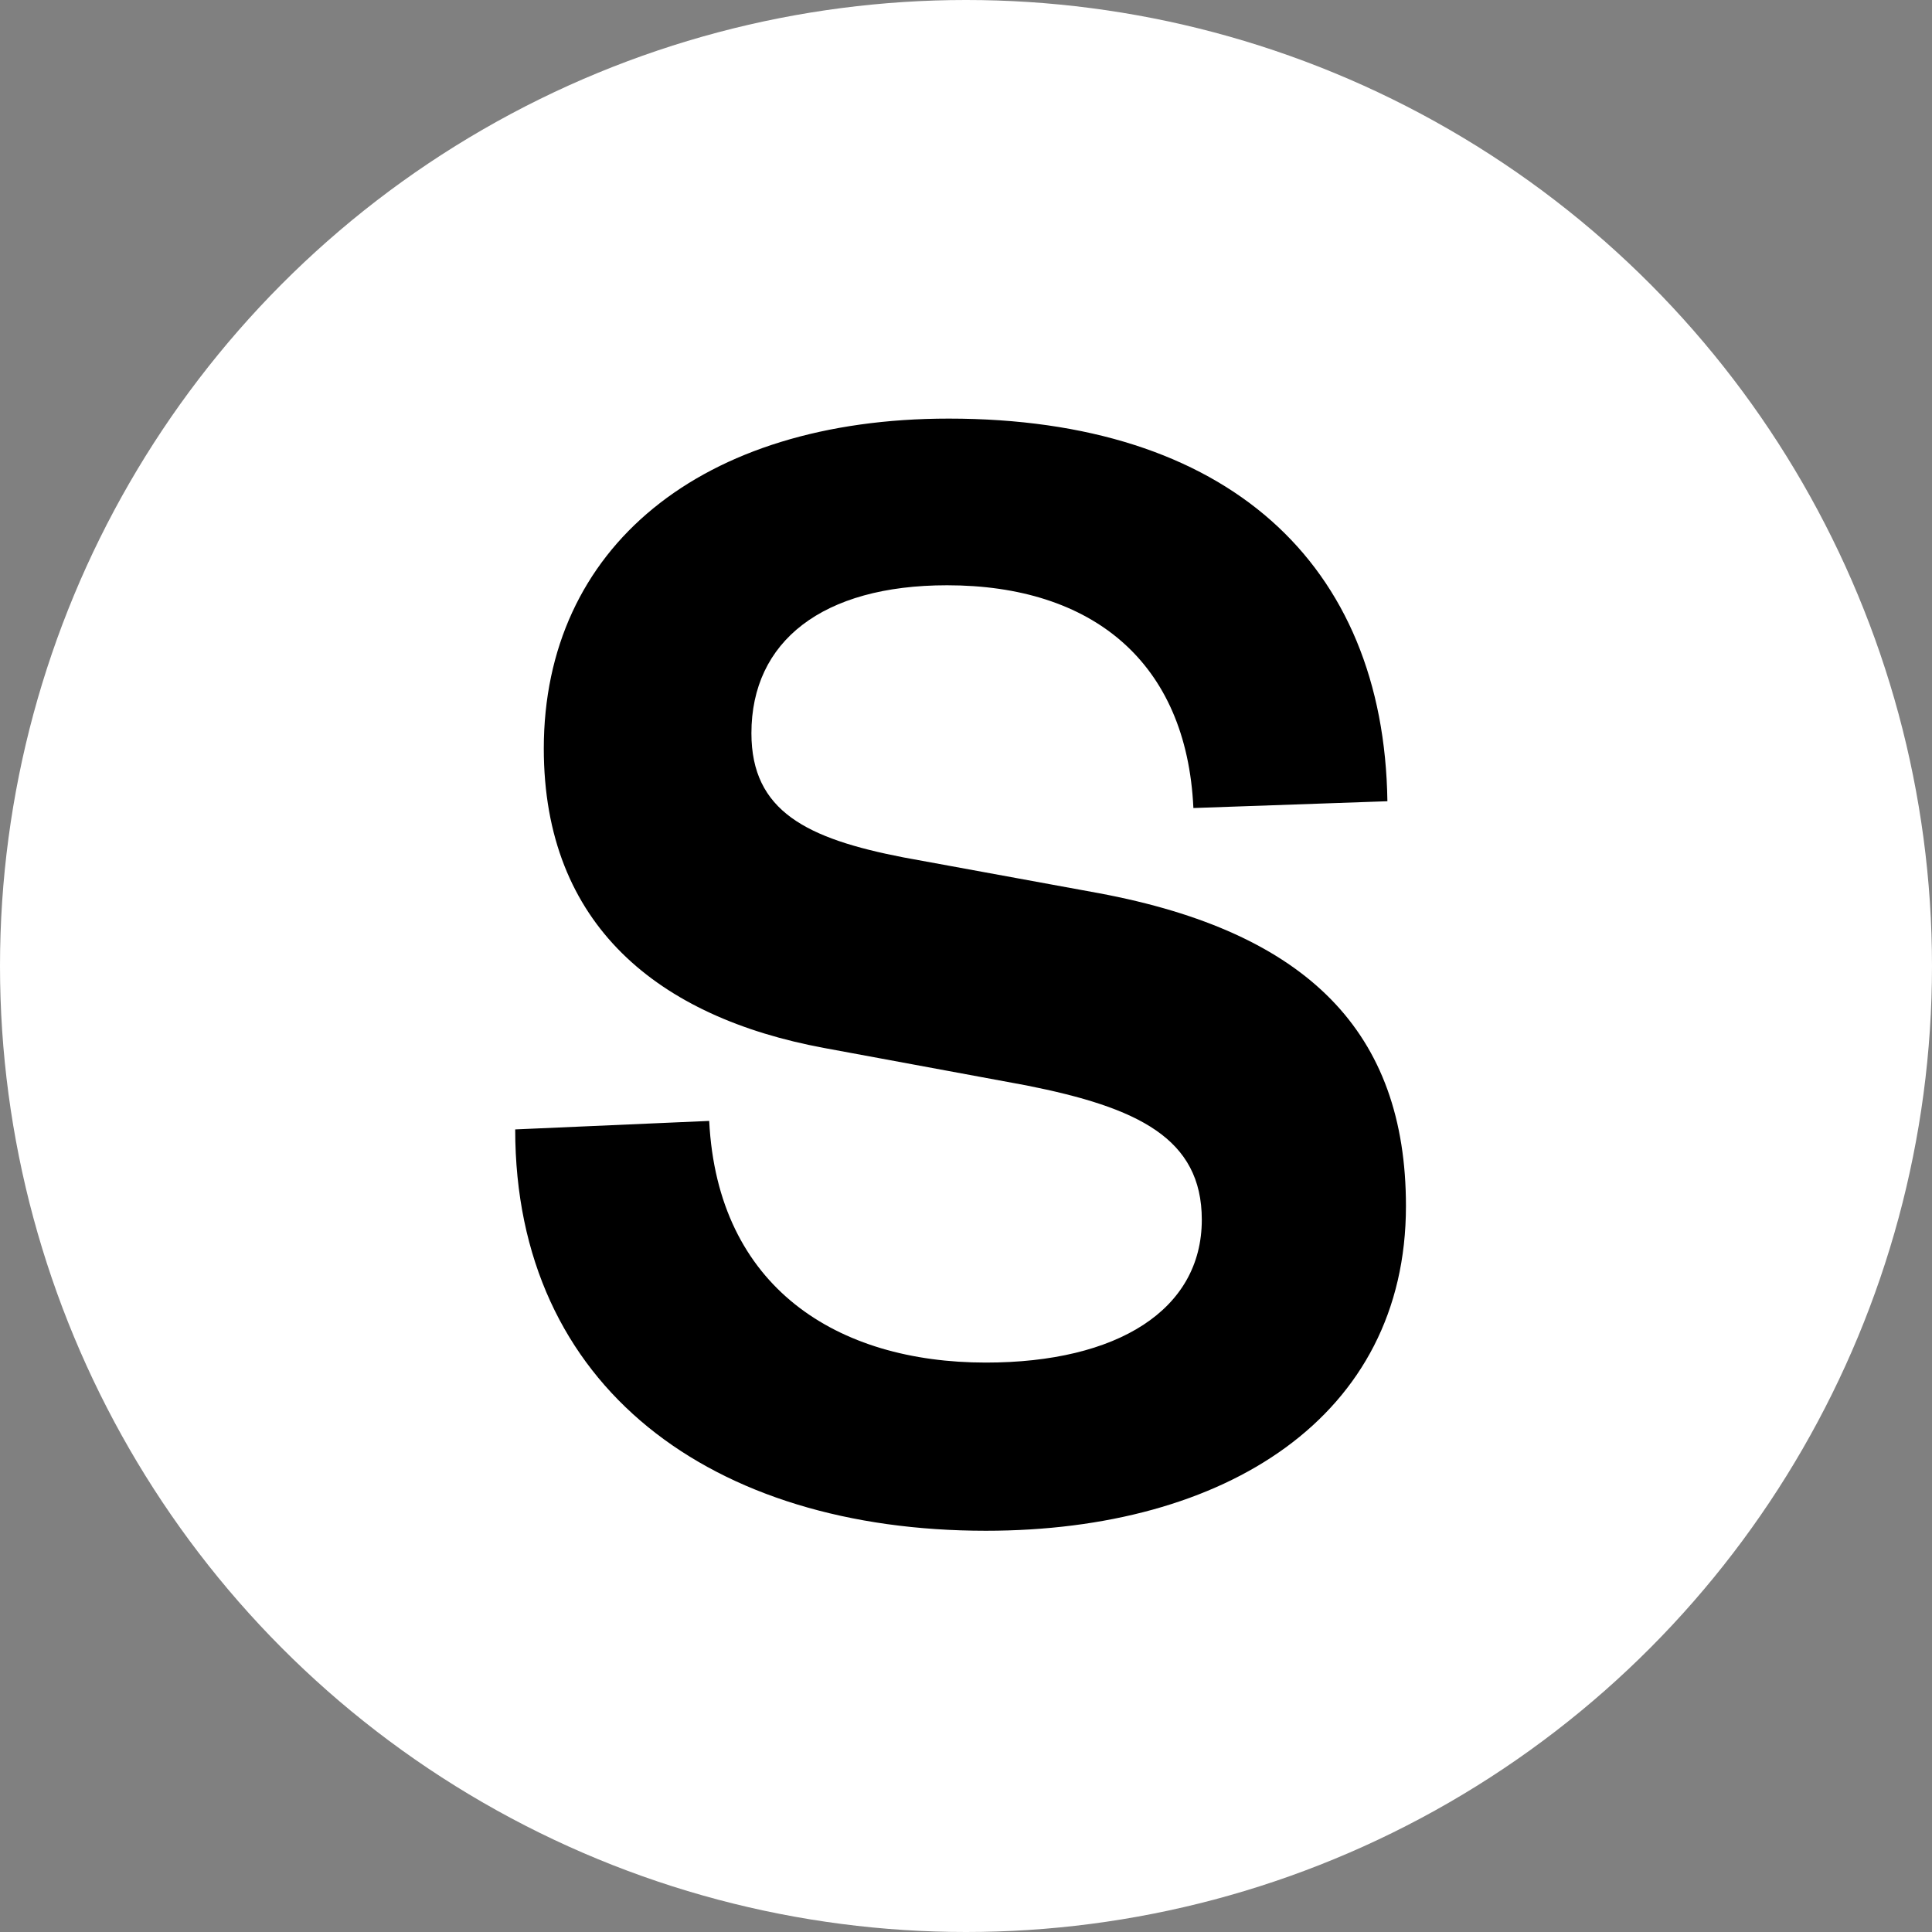
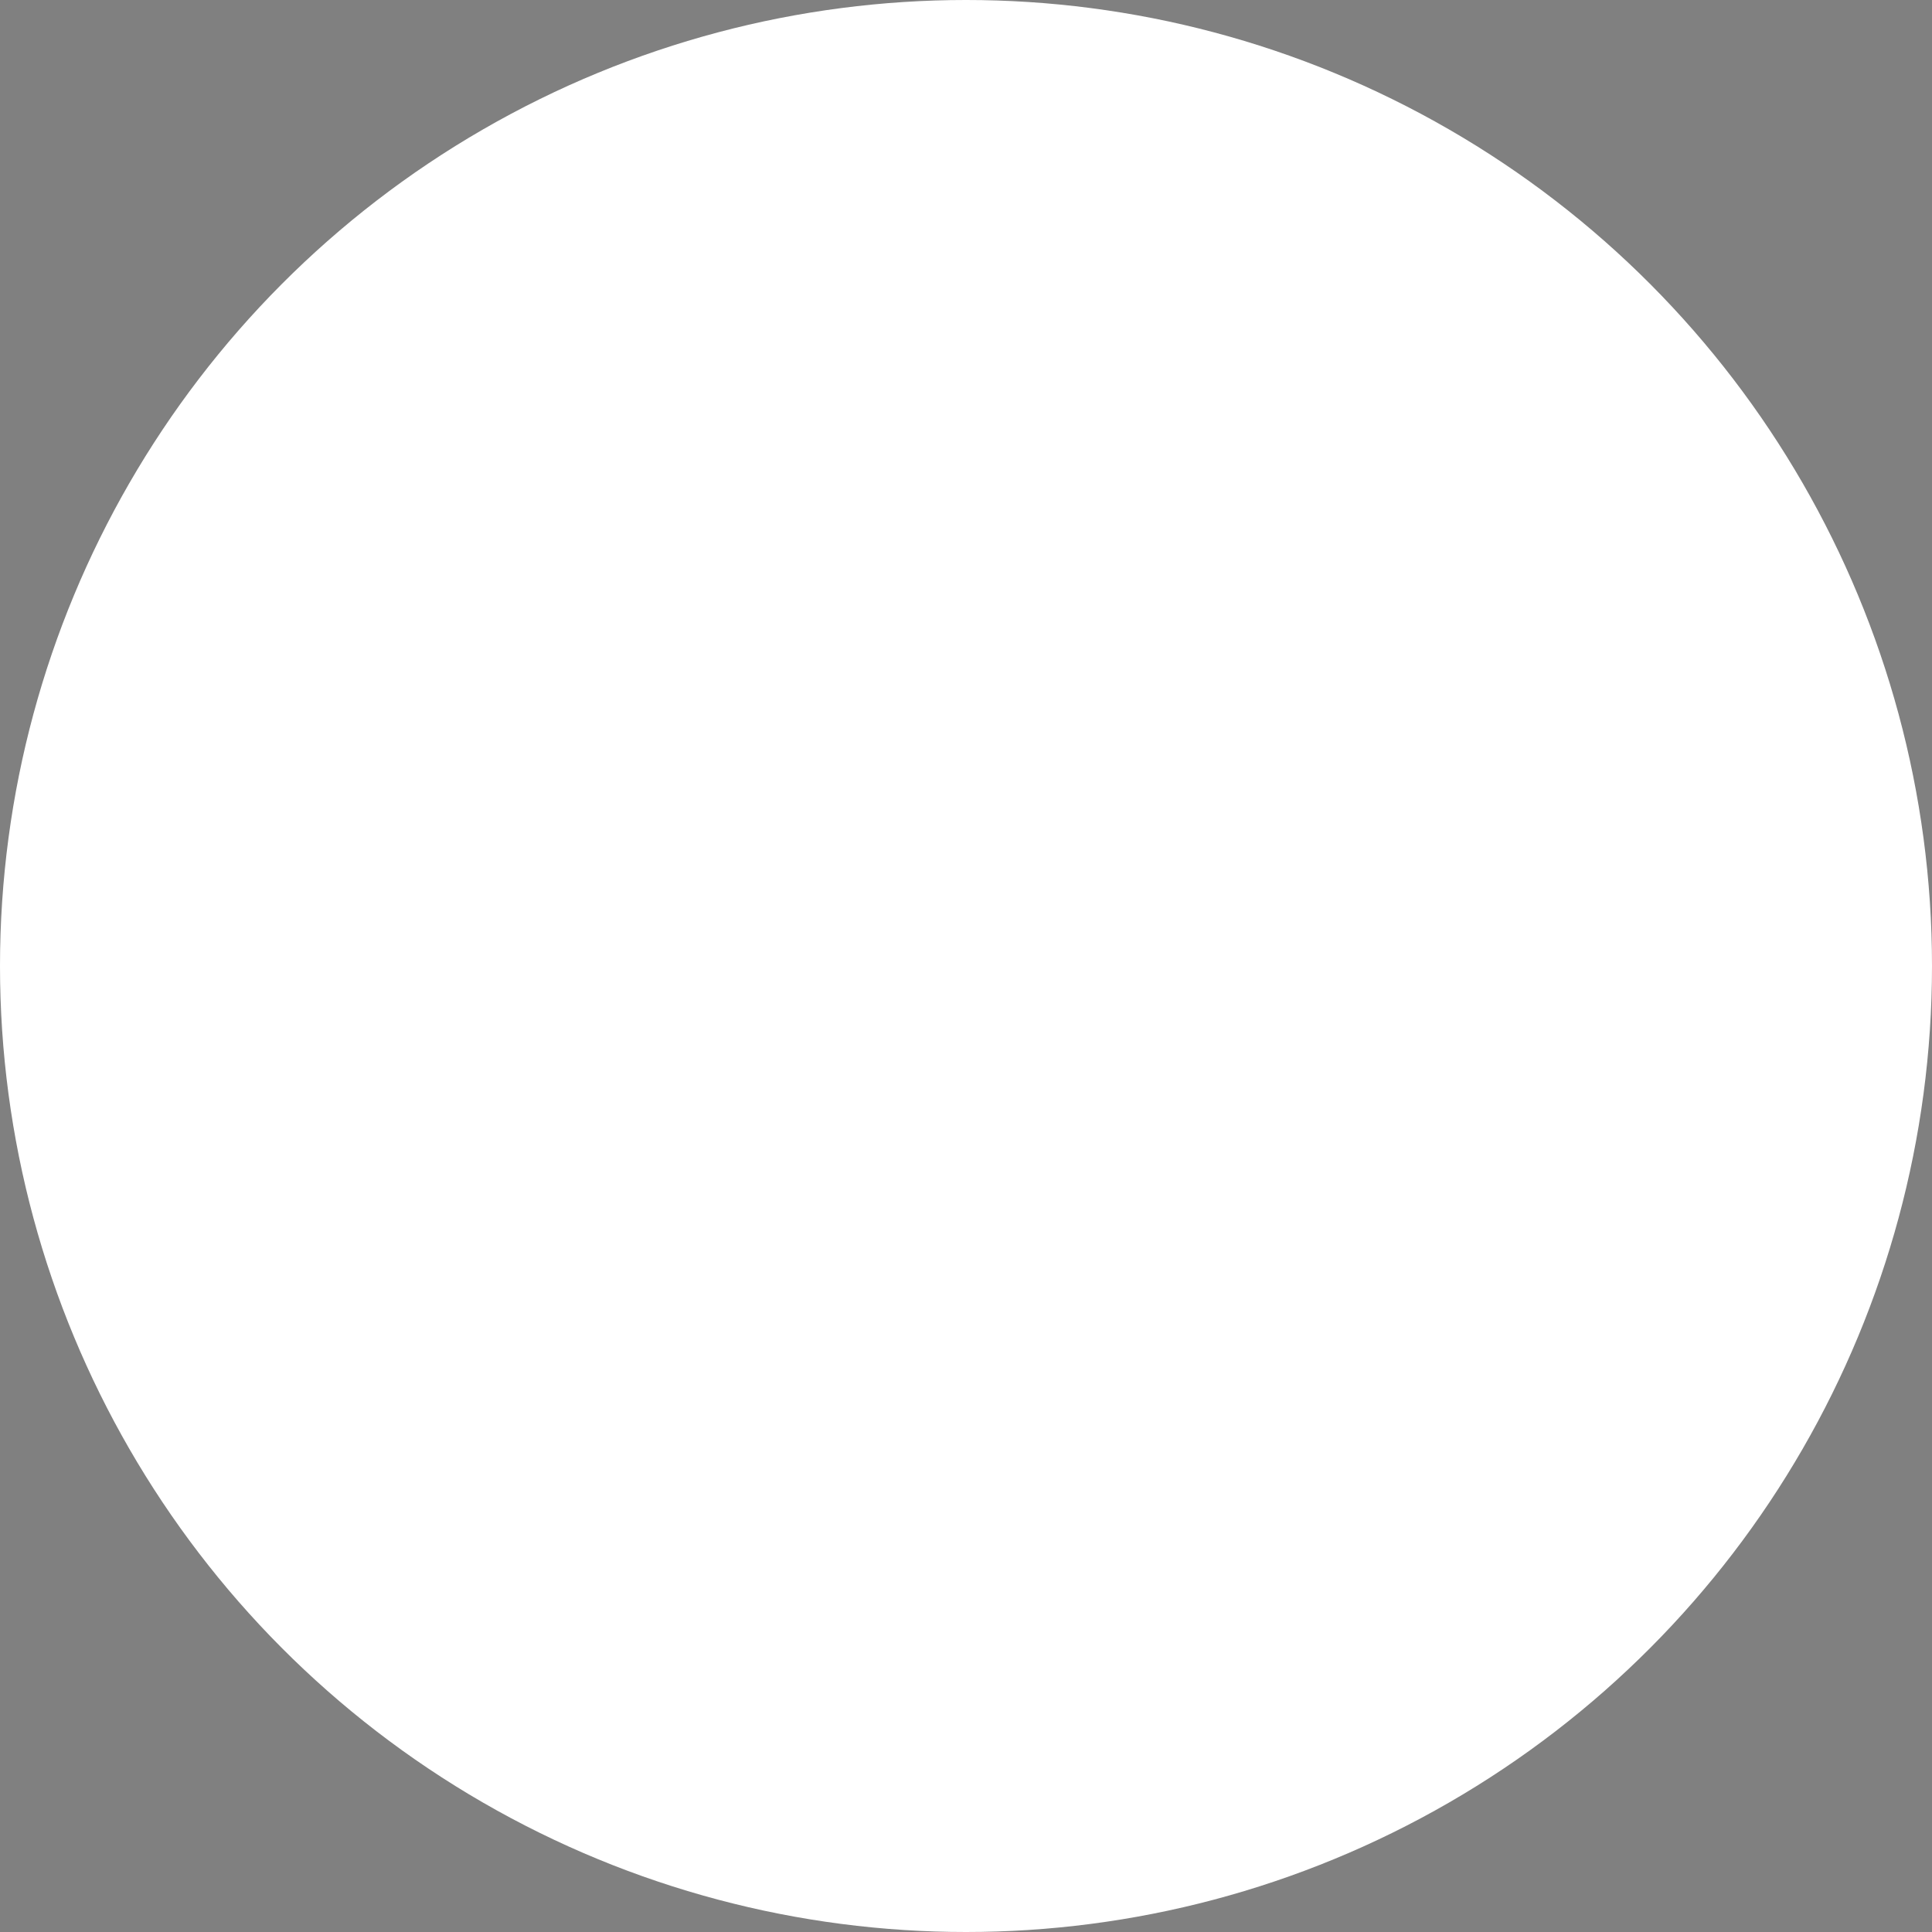
<svg xmlns="http://www.w3.org/2000/svg" width="60" height="60" viewBox="0 0 60 60">
  <rect x="0" y="0" width="60" height="60" fill="#808080" stroke="none" />
  <g id="Group_1" data-name="Group 1" transform="translate(-430 -445)">
    <circle id="Ellipse_1" data-name="Ellipse 1" cx="30" cy="30" r="30" transform="translate(430 445)" fill="#fff" />
-     <path id="Path_1" data-name="Path 1" d="M6.025,22.277c.262,5.176,3.982,7.5,8.592,7.5,4.087,0,6.706-1.637,6.706-4.436,0-2.535-1.991-3.486-5.449-4.172L9.588,20.006c-5.134-.955-8.7-3.807-8.7-9.3C.891,4.475,5.763.461,13.465.461c8.645,0,13.517,4.489,13.622,11.883l-6.025.211c-.21-4.542-3.144-6.918-7.649-6.918-3.877,0-6.077,1.743-6.077,4.595,0,2.429,1.729,3.274,4.715,3.855L18.128,15.2c6.5,1.215,9.535,4.331,9.535,9.717C27.663,31.462,22.057,35,14.618,35,6.13,35,0,30.569,0,22.536l6.025-.264Z" transform="translate(446 457.539)" />
  </g>
</svg>